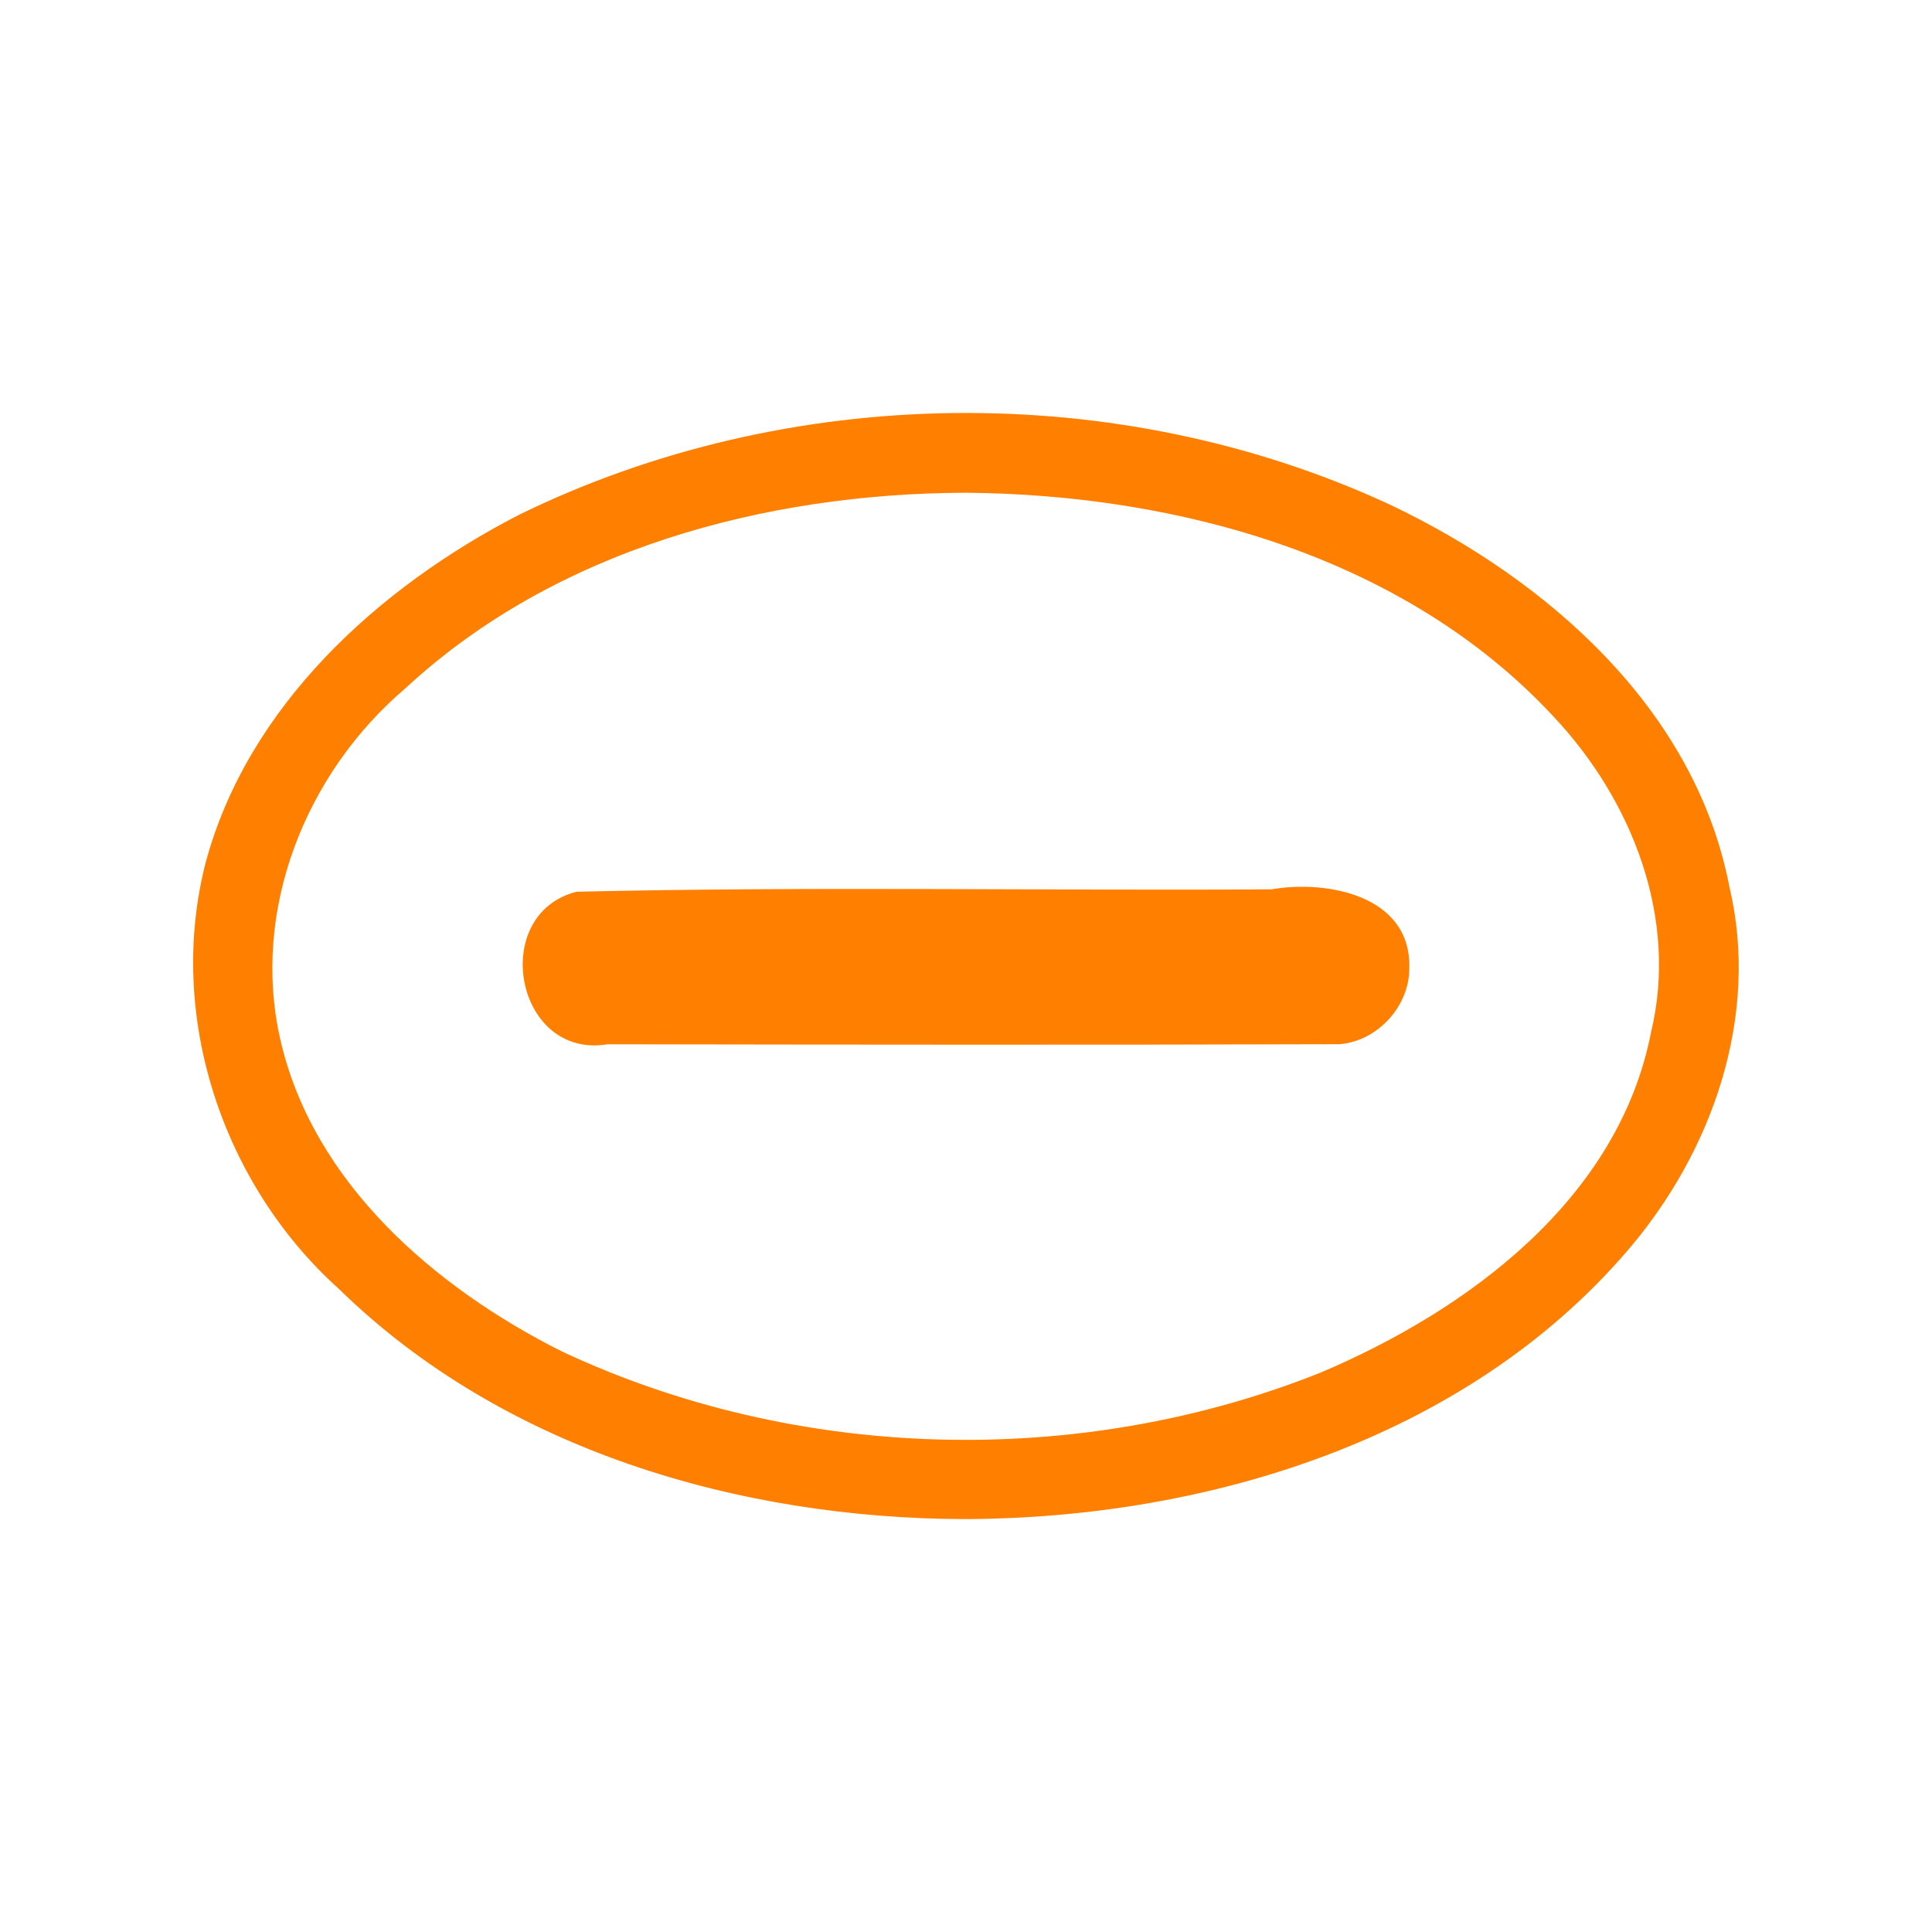
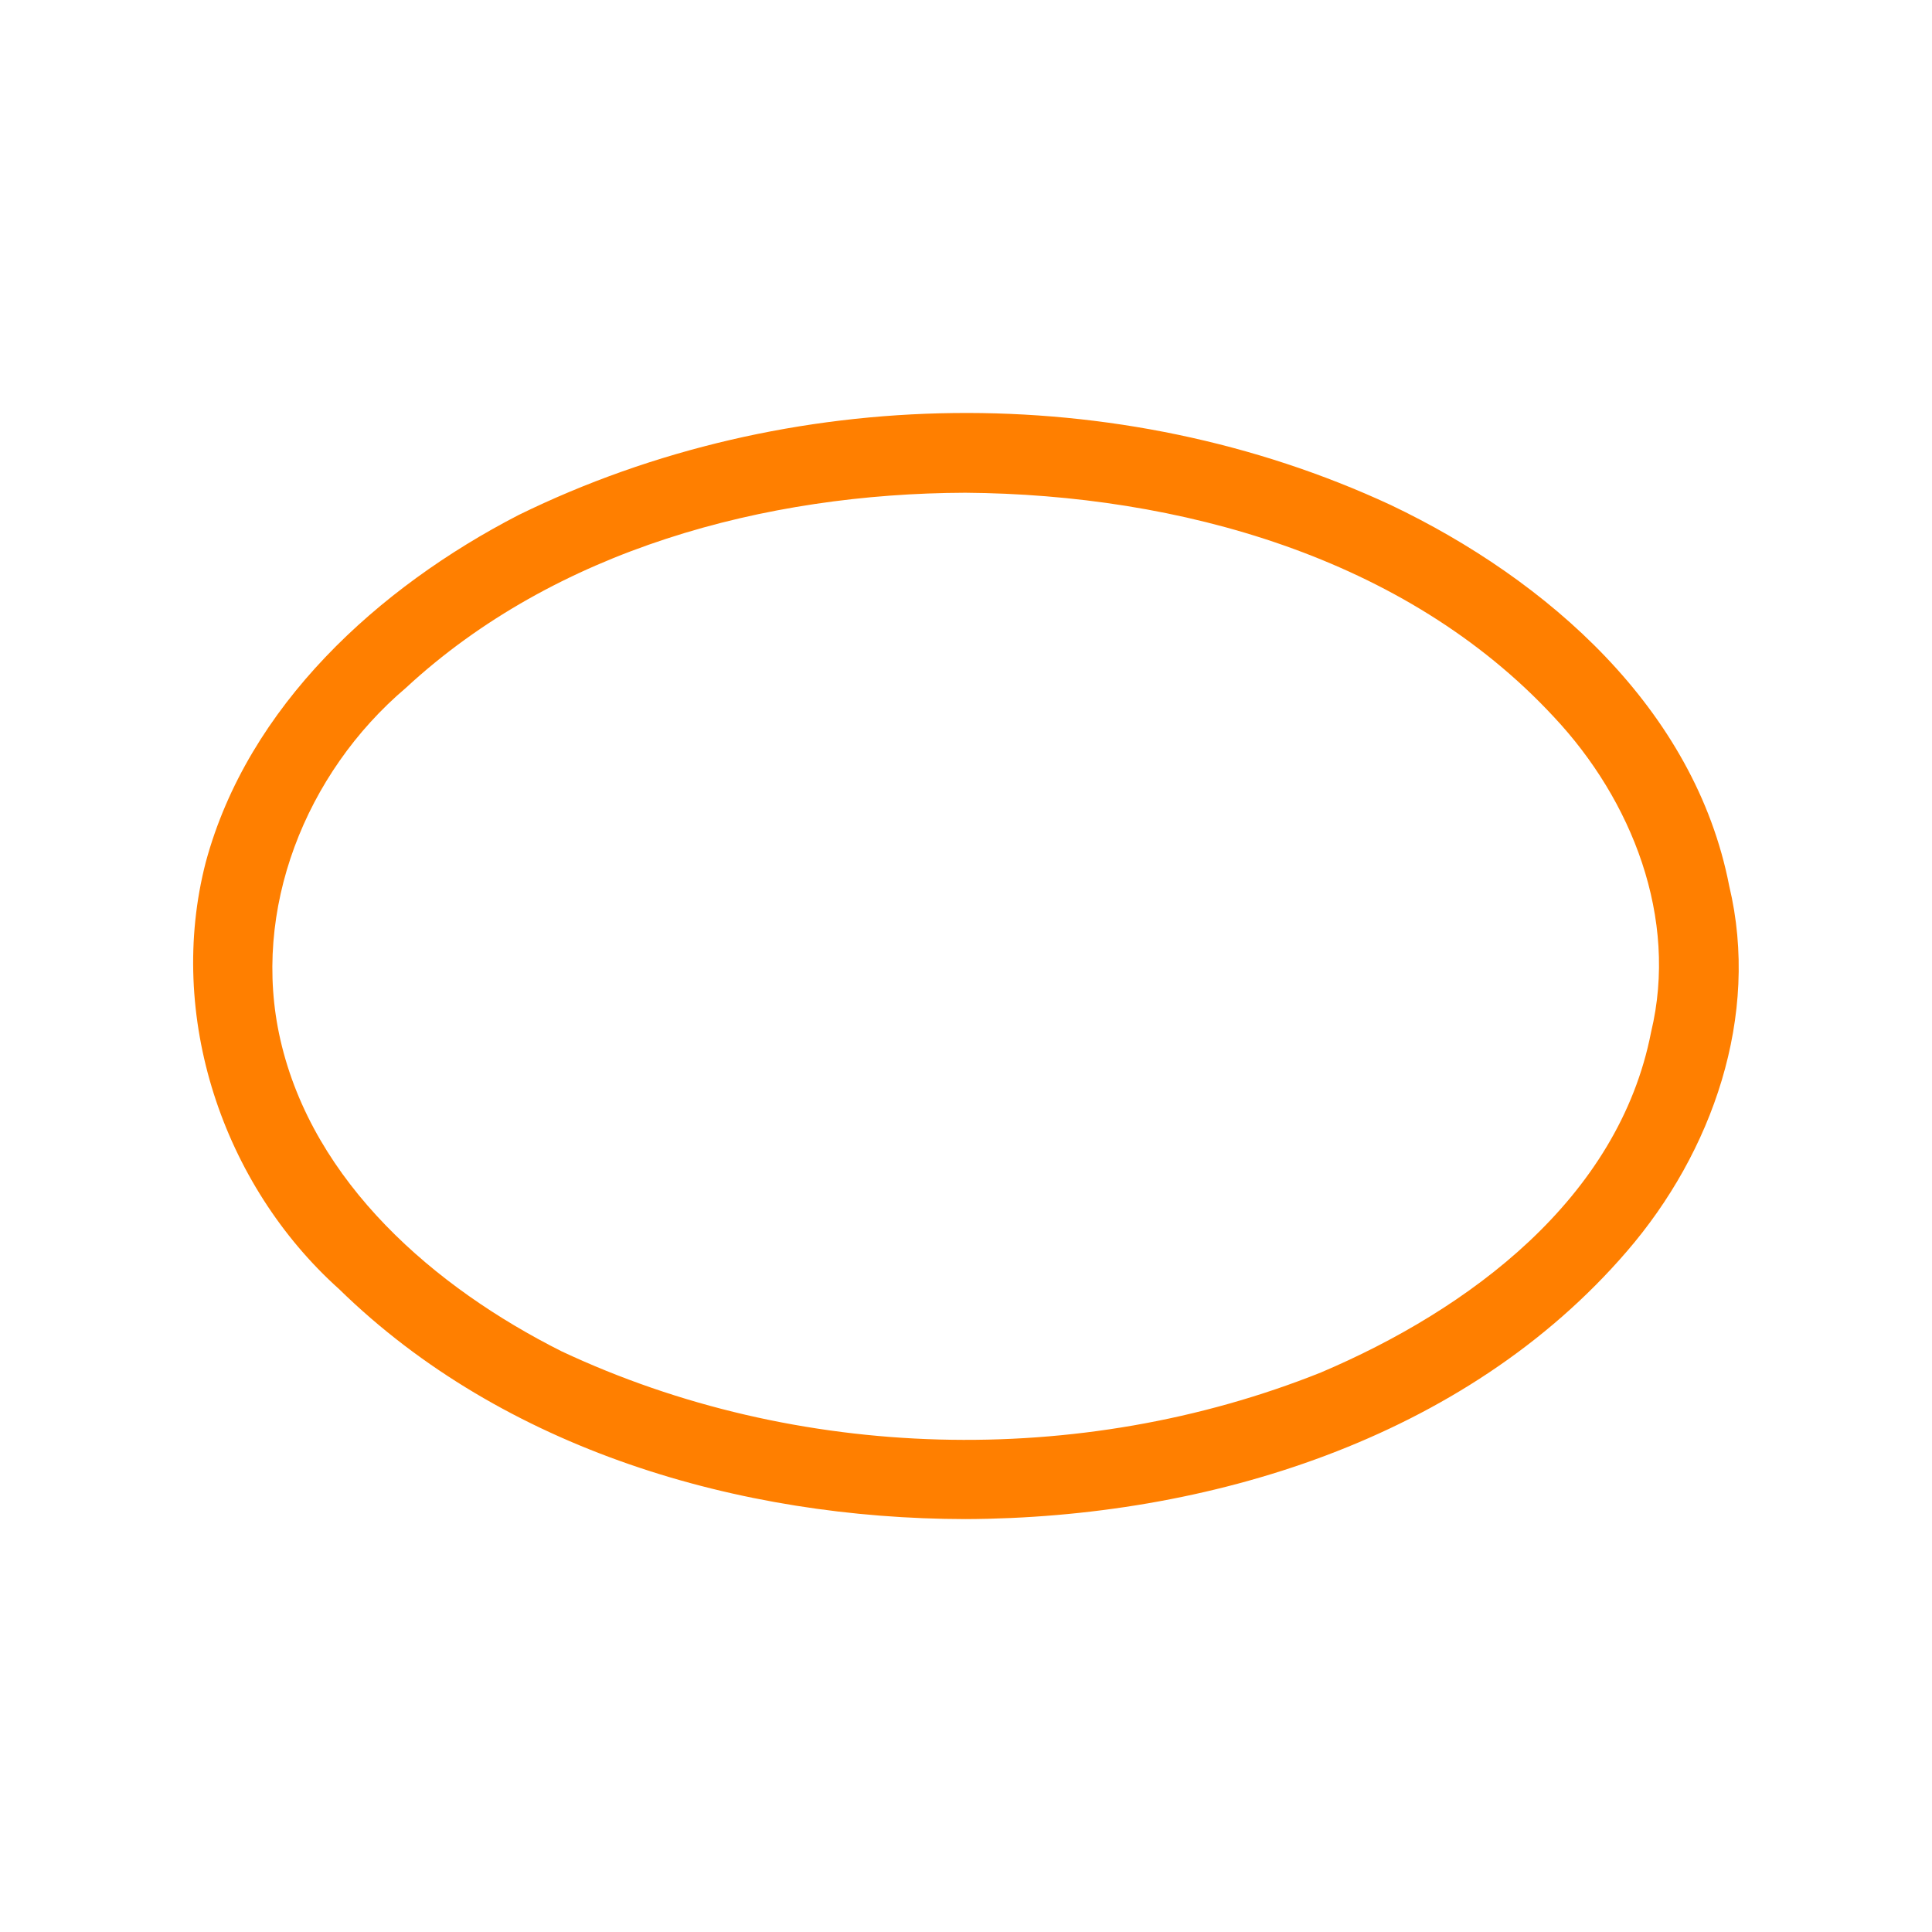
<svg xmlns="http://www.w3.org/2000/svg" height="25" width="25" version="1.1">
-   <path id="path4" fill="#ff7f00" d="m18.236,12.512c0.017-0.924-1.065-1.129-1.783-1.004-2.996,0.018-5.997-0.039-8.991,0.031-1.139,0.286-0.797,2.171,0.399,1.974,3.157,0.005,6.315,0.009,9.472-0.001,0.497-0.039,0.915-0.502,0.903-0.999z" />
  <path id="path6" fill="#ff7f00" d="m12.492,6.376c2.753,0.021,5.692,0.827,7.615,2.901,1.011,1.077,1.613,2.602,1.258,4.078-0.42,2.159-2.361,3.593-4.273,4.405-3.122,1.248-6.781,1.156-9.827-0.275-1.637-0.823-3.213-2.176-3.637-4.031-0.384-1.679,0.329-3.454,1.622-4.551,1.937-1.794,4.652-2.518,7.241-2.527zm0,13.281c3.129-0.012,6.464-1.03,8.56-3.465,1.106-1.281,1.726-3.047,1.324-4.728-0.445-2.292-2.356-3.965-4.379-4.929-3.523-1.637-7.8-1.58-11.286,0.129-1.814,0.936-3.503,2.469-4.049,4.495-0.511,1.98,0.214,4.166,1.728,5.524,2.127,2.079,5.182,2.969,8.103,2.974z" />
</svg>